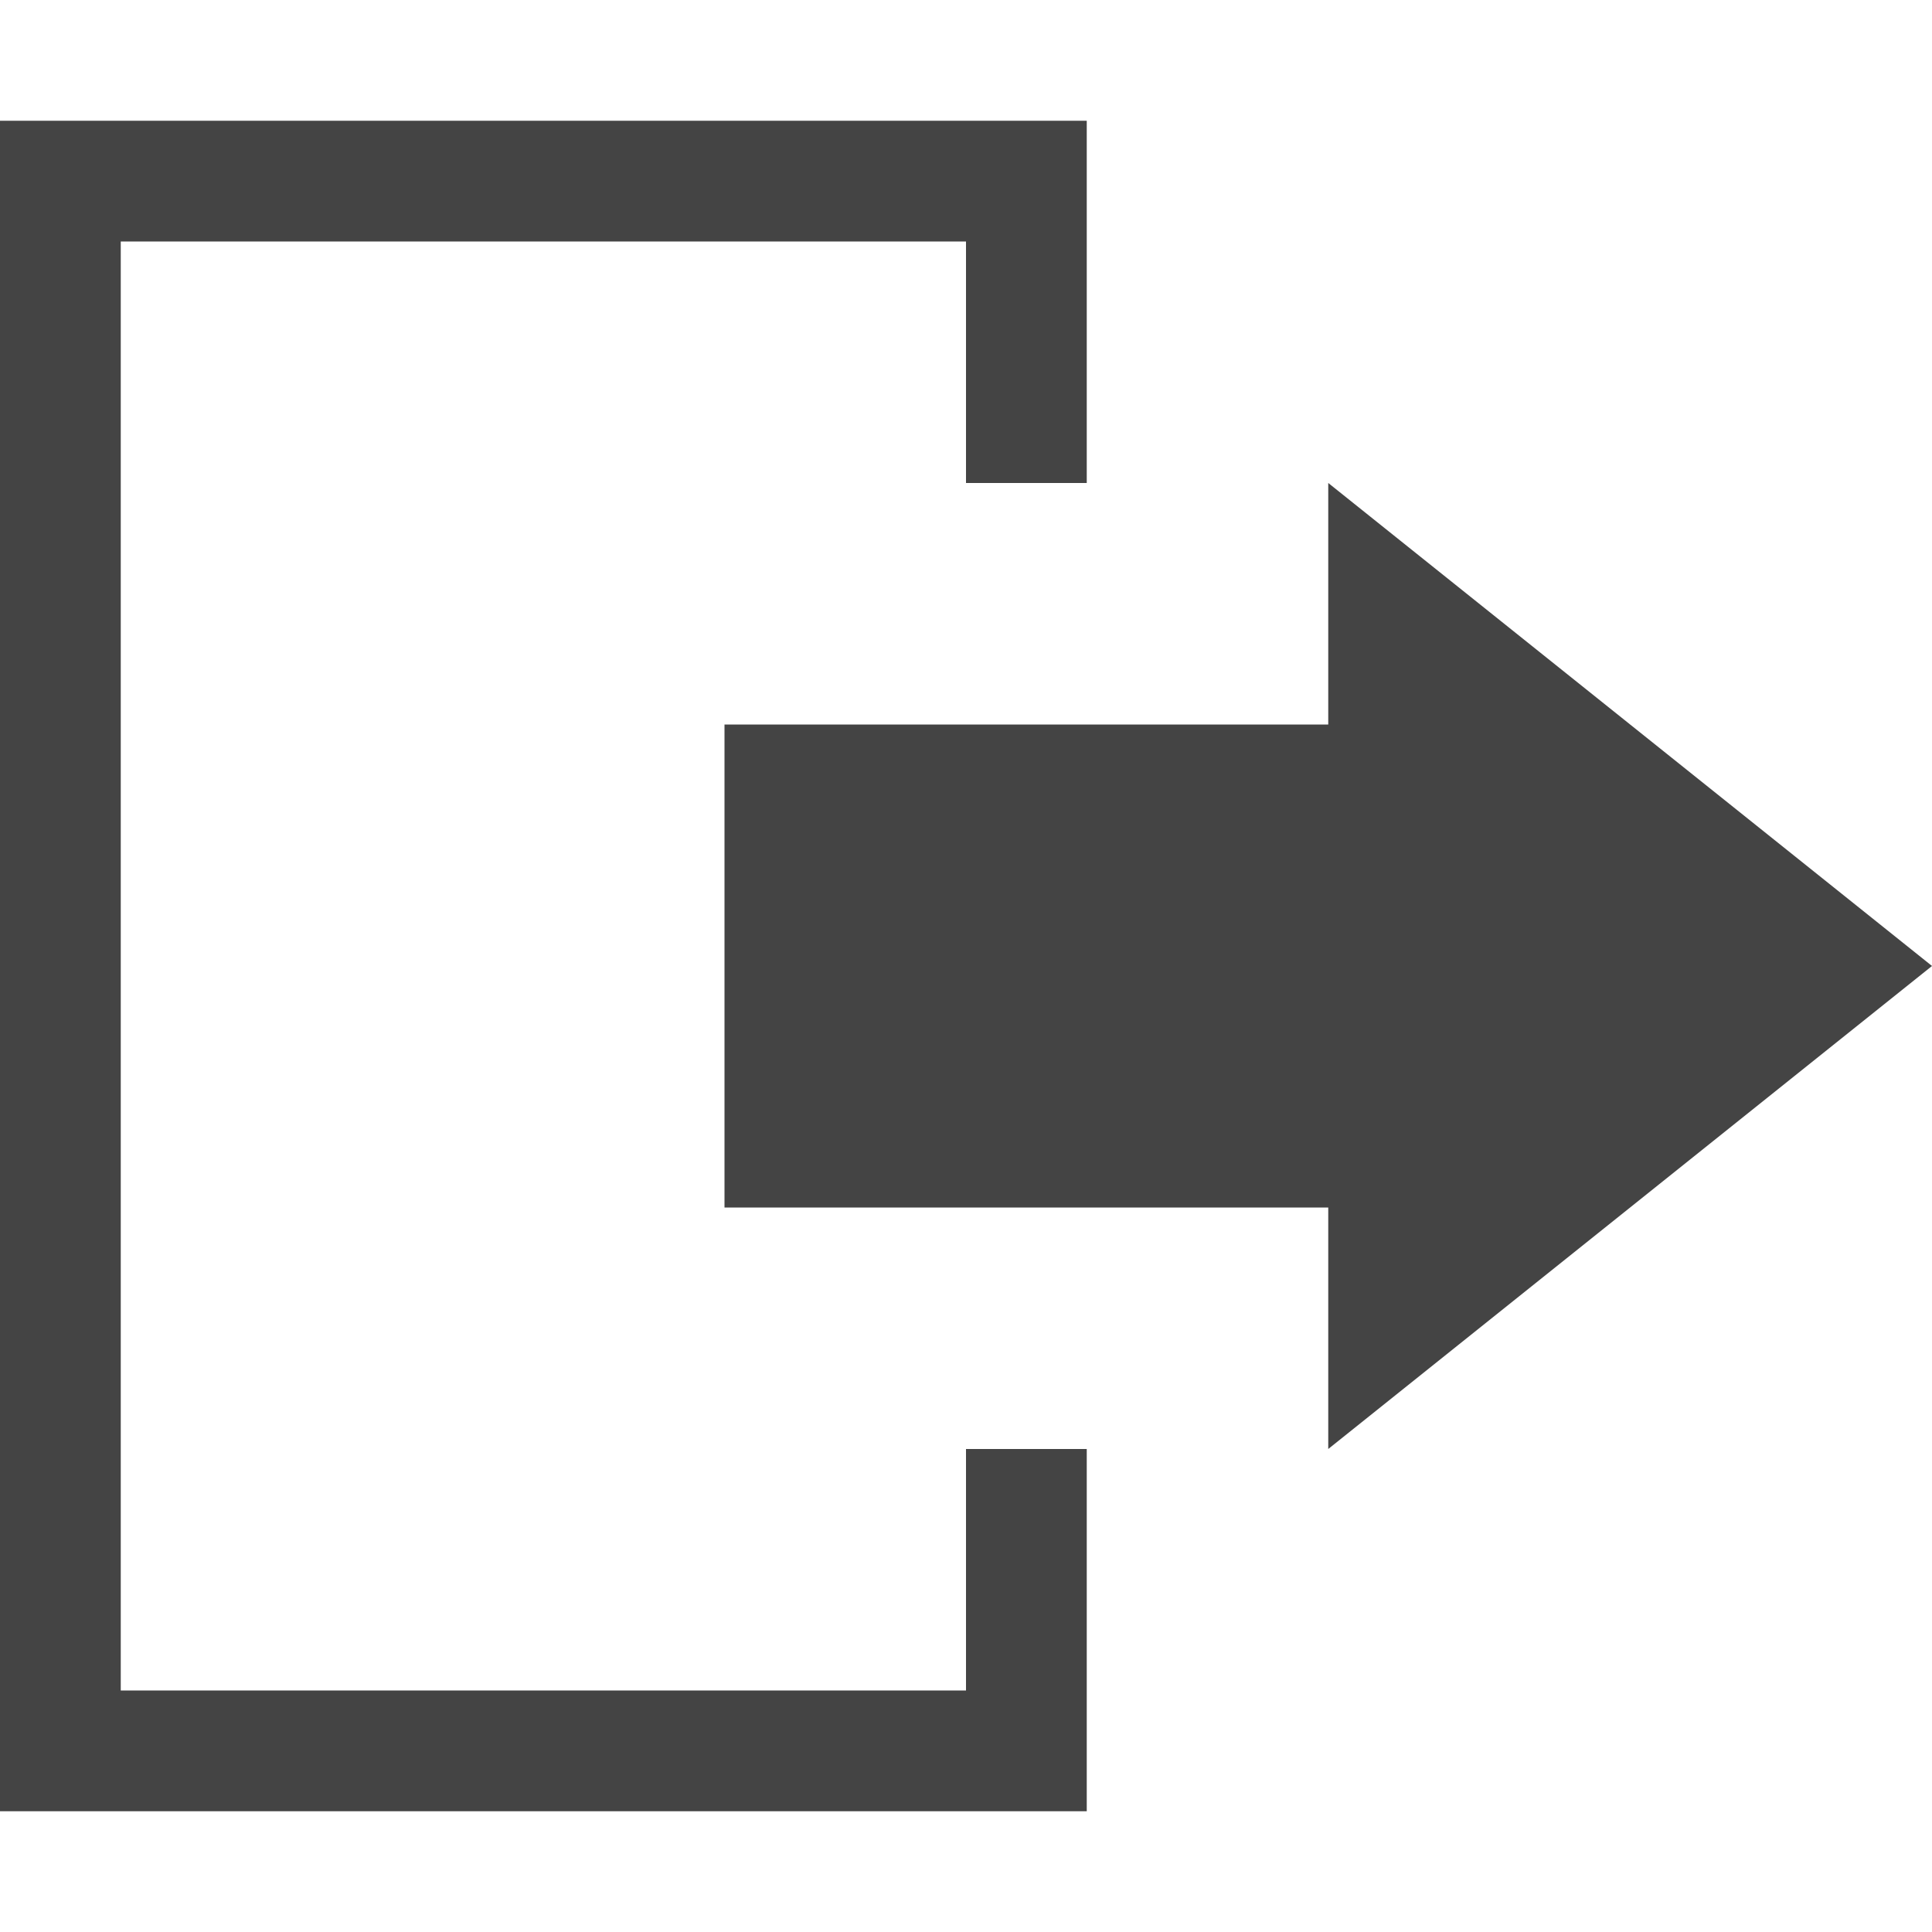
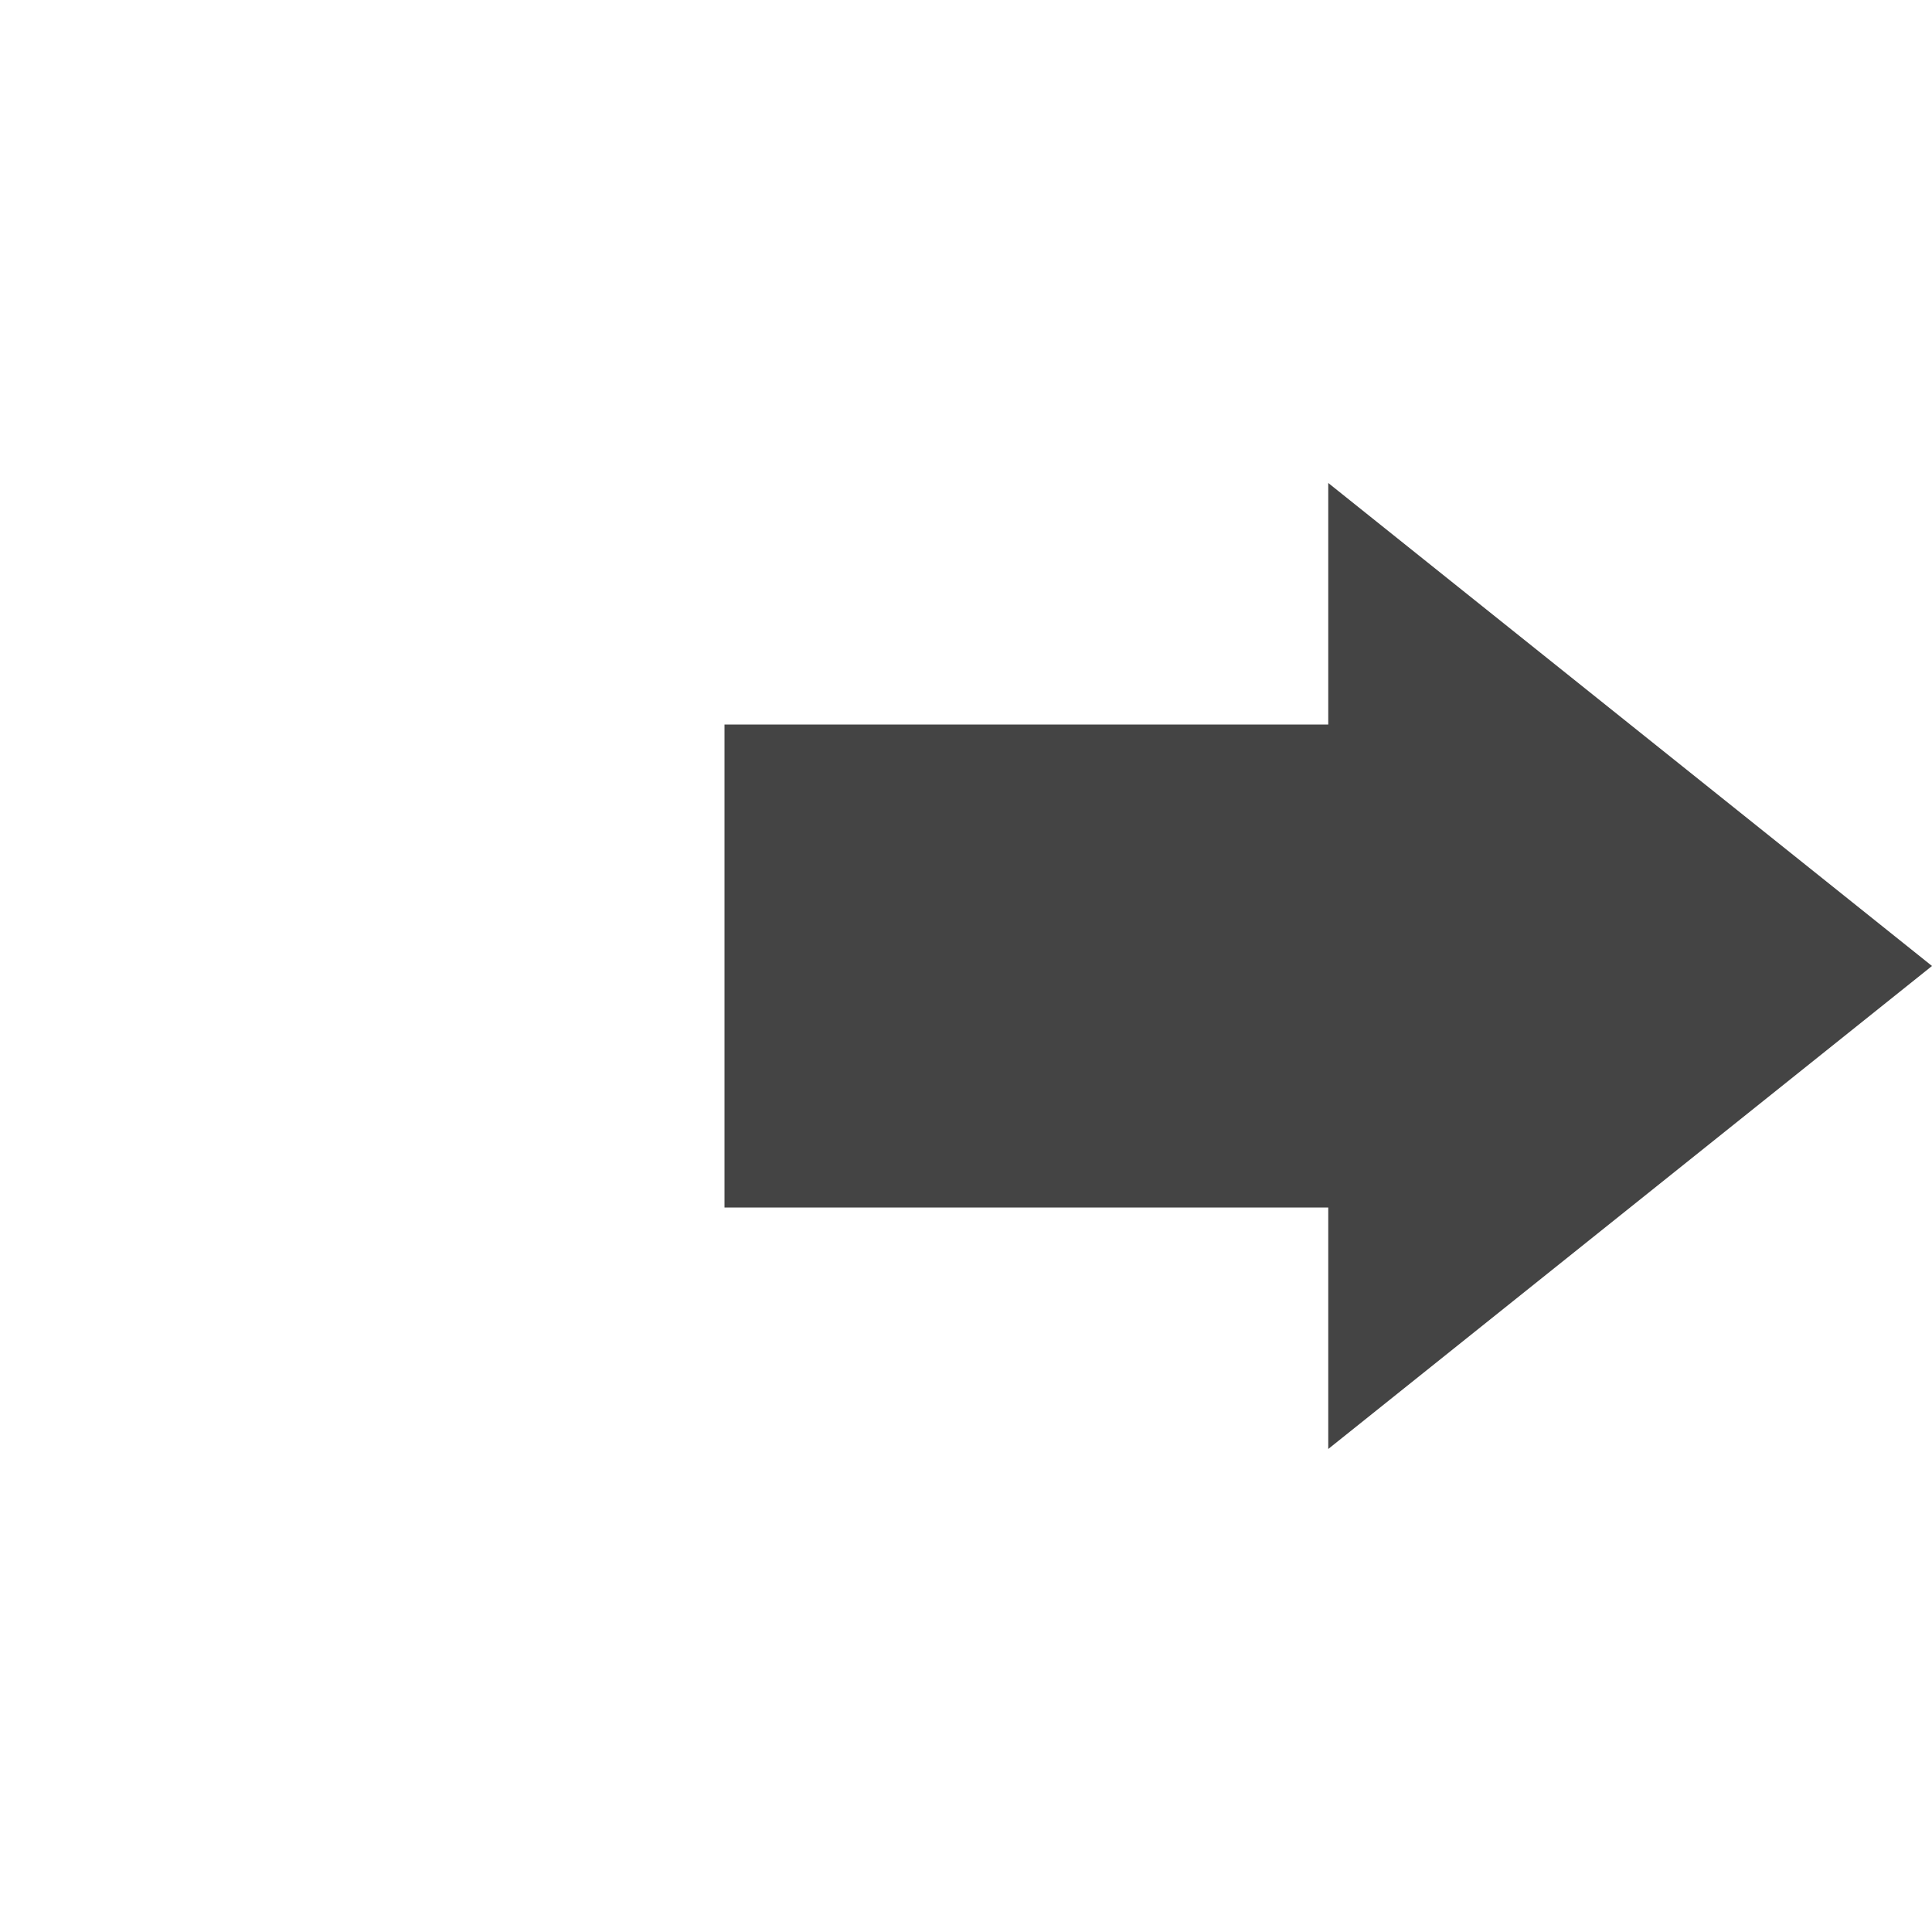
<svg xmlns="http://www.w3.org/2000/svg" width="800px" height="800px" viewBox="0 0 16 16" version="1.1">
-   <path fill="#444" d="M9 4v-3h-9v14h9v-3h-1v2h-7v-12h7v2z" />
  <path fill="#444" d="M16 8l-5-4v2h-5v4h5v2z" />
</svg>